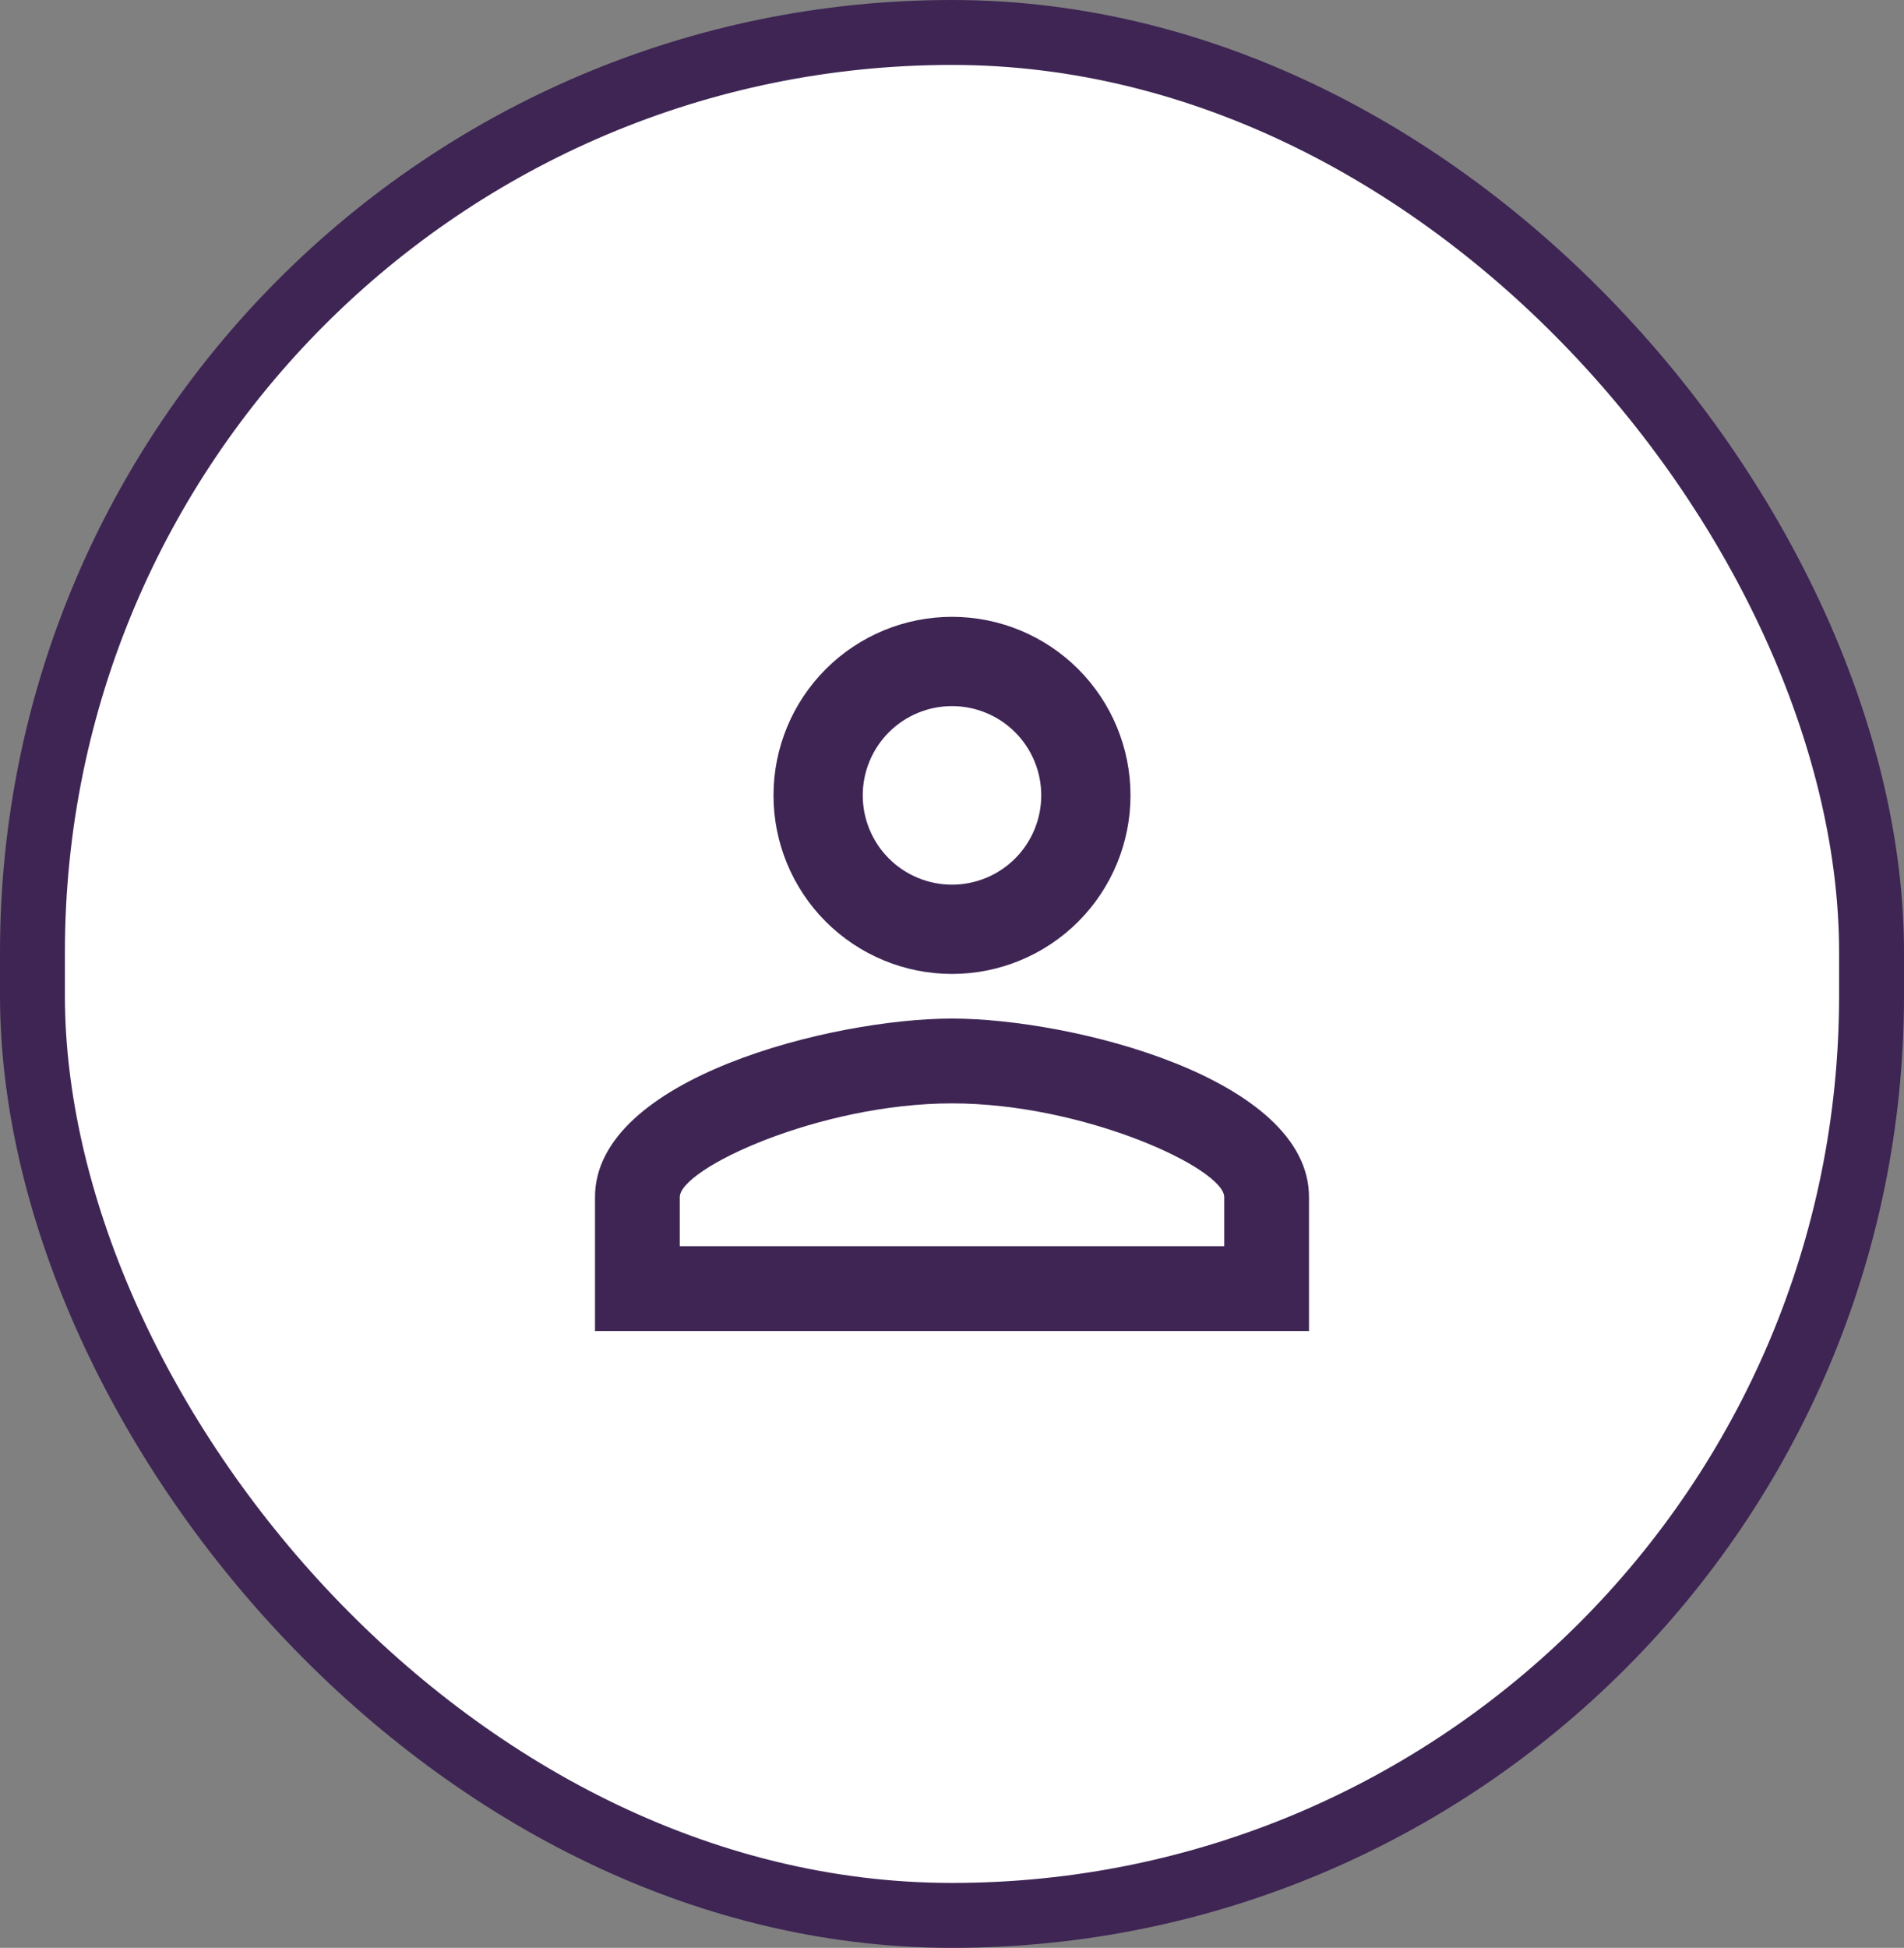
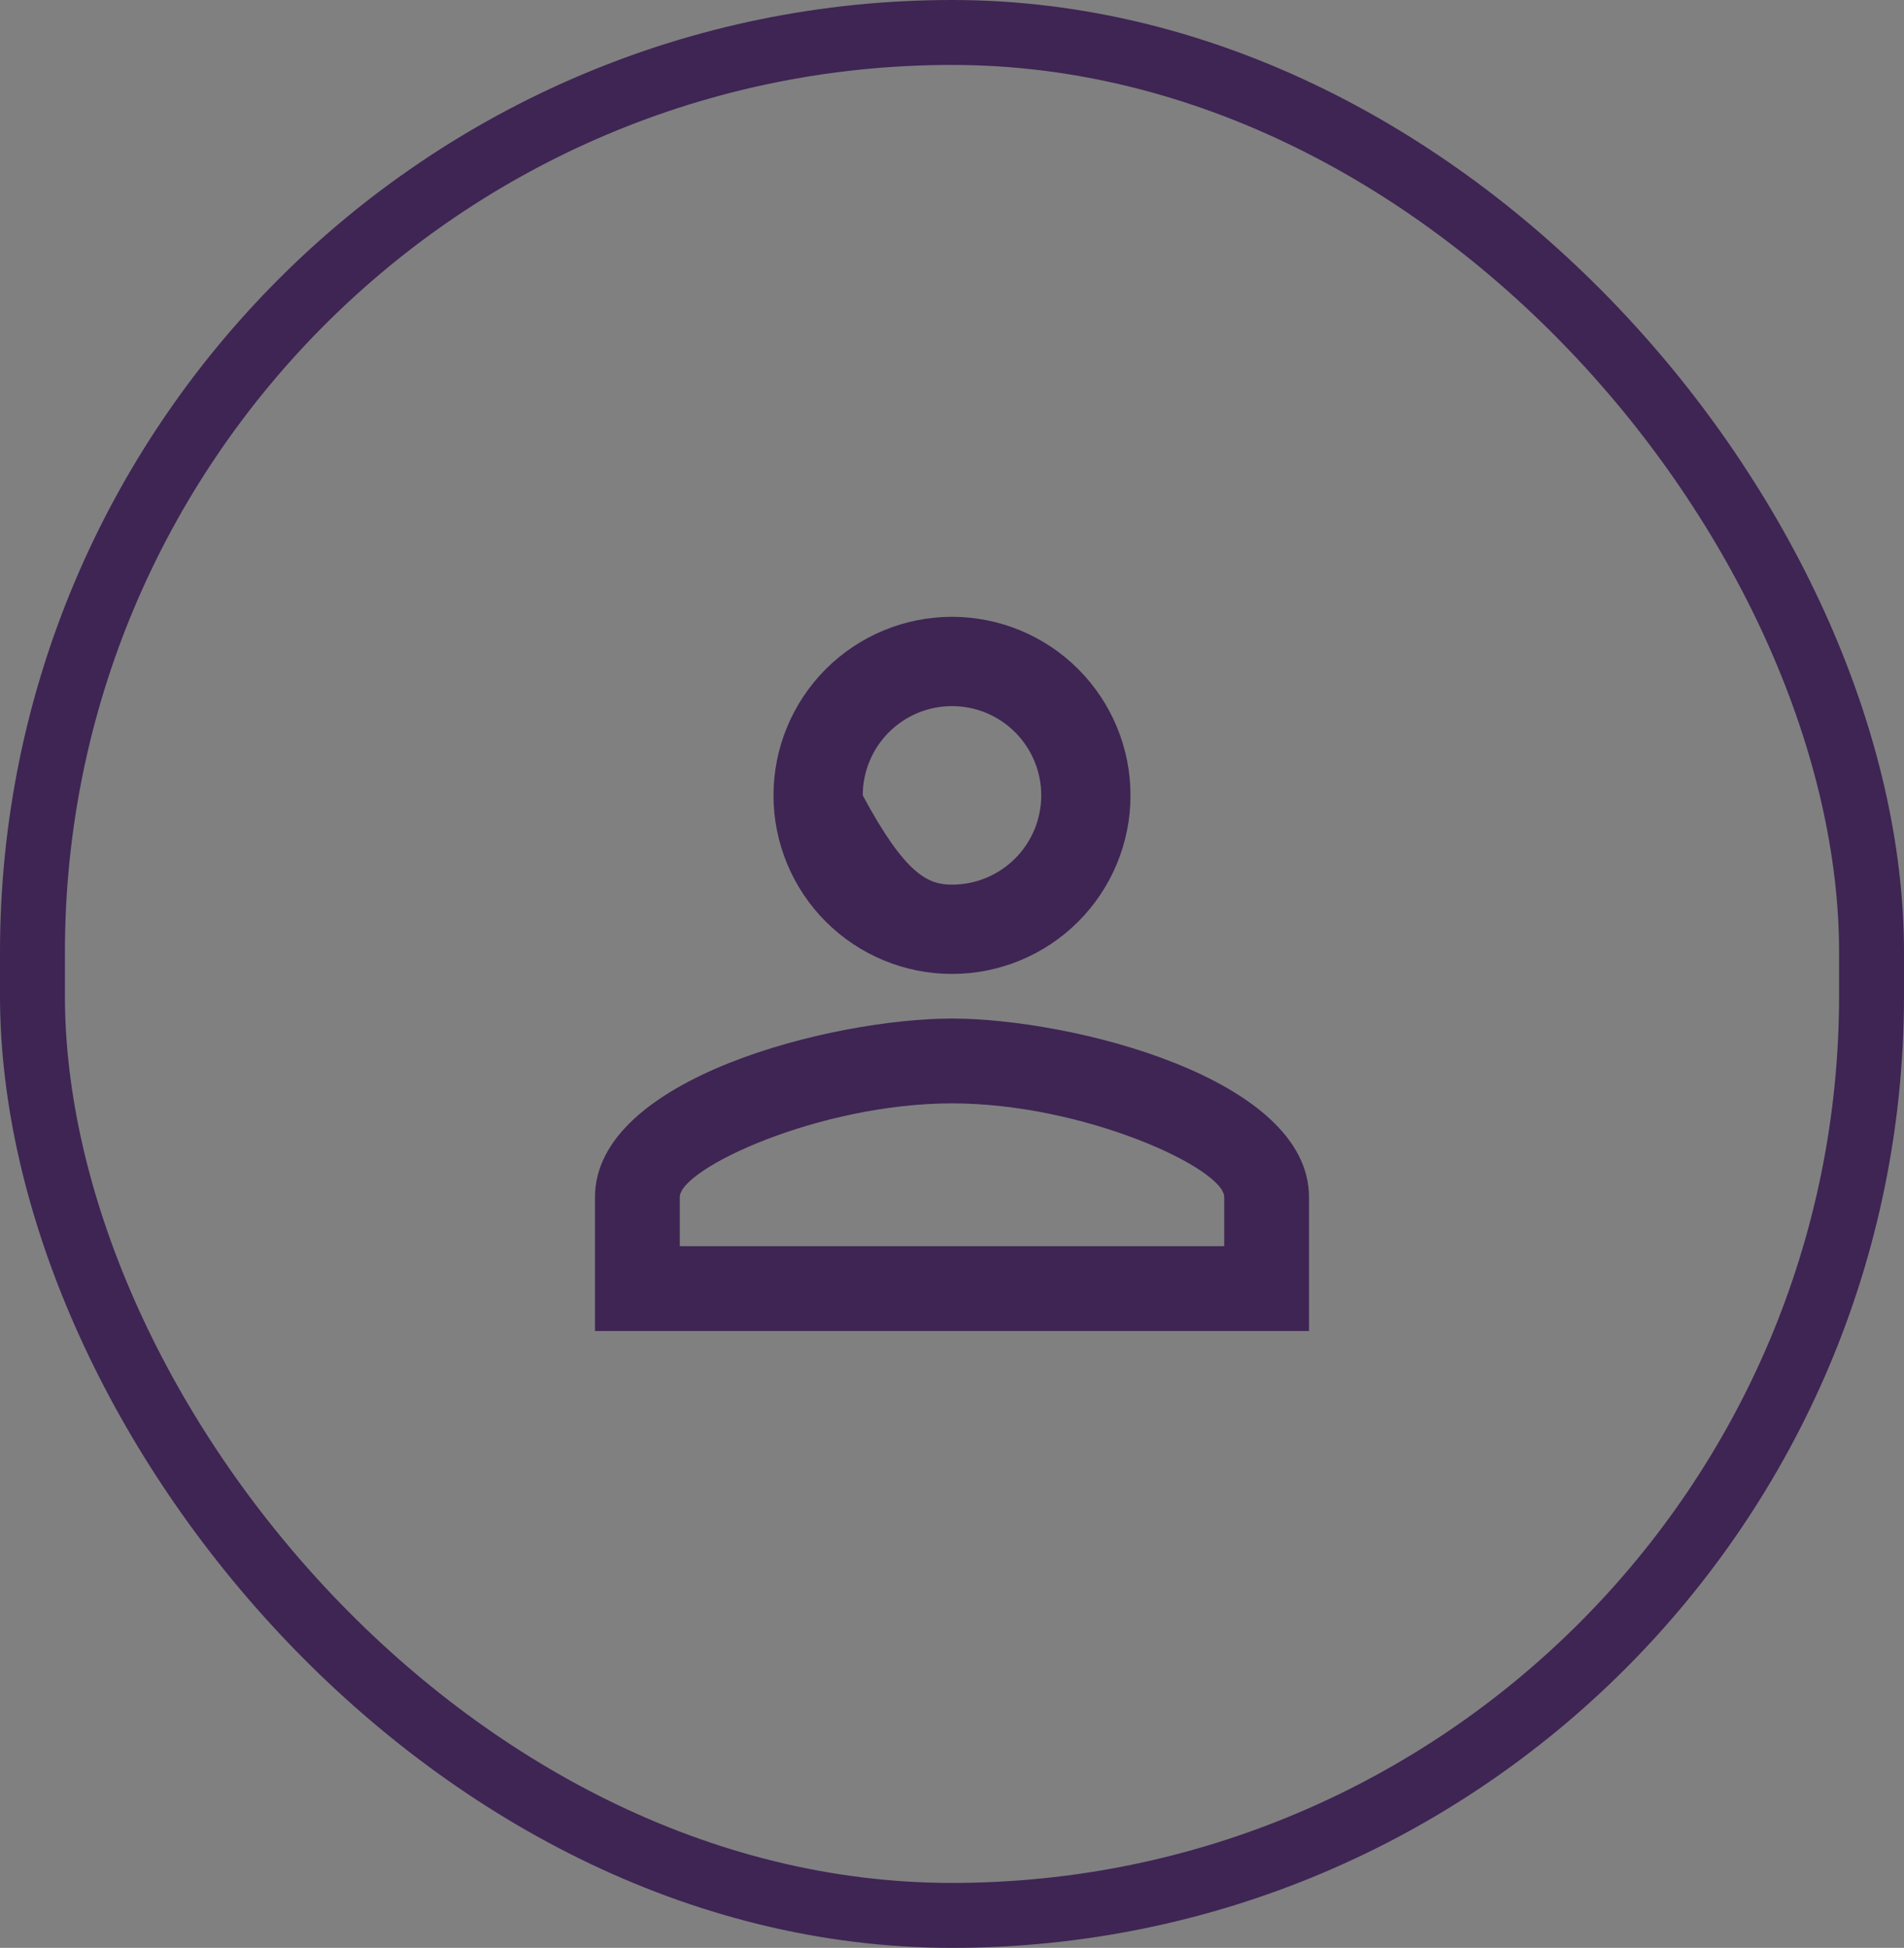
<svg xmlns="http://www.w3.org/2000/svg" width="88" height="90" viewBox="0 0 88 90" fill="none">
  <rect x="0" y="0" width="88" height="90" fill="#808080" stroke="none" />
-   <rect x="1.5" y="1.5" width="85" height="87" rx="42.5" fill="white" />
  <rect x="1.5" y="1.5" width="85" height="87" rx="42.5" stroke="#3E2554" stroke-width="3" />
-   <path d="M44 28.5C46.188 28.5 48.286 29.369 49.834 30.916C51.381 32.464 52.25 34.562 52.25 36.75C52.25 38.938 51.381 41.036 49.834 42.584C48.286 44.131 46.188 45 44 45C41.812 45 39.714 44.131 38.166 42.584C36.619 41.036 35.75 38.938 35.75 36.75C35.75 34.562 36.619 32.464 38.166 30.916C39.714 29.369 41.812 28.5 44 28.5ZM44 32.625C42.906 32.625 41.857 33.06 41.083 33.833C40.31 34.607 39.875 35.656 39.875 36.75C39.875 37.844 40.31 38.893 41.083 39.667C41.857 40.44 42.906 40.875 44 40.875C45.094 40.875 46.143 40.44 46.917 39.667C47.69 38.893 48.125 37.844 48.125 36.75C48.125 35.656 47.69 34.607 46.917 33.833C46.143 33.06 45.094 32.625 44 32.625ZM44 47.062C49.507 47.062 60.5 49.806 60.5 55.312V61.5H27.5V55.312C27.5 49.806 38.493 47.062 44 47.062ZM44 50.981C37.874 50.981 31.419 53.992 31.419 55.312V57.581H56.581V55.312C56.581 53.992 50.126 50.981 44 50.981Z" fill="#3E2554" />
+   <path d="M44 28.5C46.188 28.5 48.286 29.369 49.834 30.916C51.381 32.464 52.25 34.562 52.25 36.75C52.25 38.938 51.381 41.036 49.834 42.584C48.286 44.131 46.188 45 44 45C41.812 45 39.714 44.131 38.166 42.584C36.619 41.036 35.75 38.938 35.75 36.75C35.75 34.562 36.619 32.464 38.166 30.916C39.714 29.369 41.812 28.5 44 28.5ZM44 32.625C42.906 32.625 41.857 33.06 41.083 33.833C40.31 34.607 39.875 35.656 39.875 36.75C41.857 40.44 42.906 40.875 44 40.875C45.094 40.875 46.143 40.44 46.917 39.667C47.69 38.893 48.125 37.844 48.125 36.75C48.125 35.656 47.69 34.607 46.917 33.833C46.143 33.06 45.094 32.625 44 32.625ZM44 47.062C49.507 47.062 60.5 49.806 60.5 55.312V61.5H27.5V55.312C27.5 49.806 38.493 47.062 44 47.062ZM44 50.981C37.874 50.981 31.419 53.992 31.419 55.312V57.581H56.581V55.312C56.581 53.992 50.126 50.981 44 50.981Z" fill="#3E2554" />
</svg>